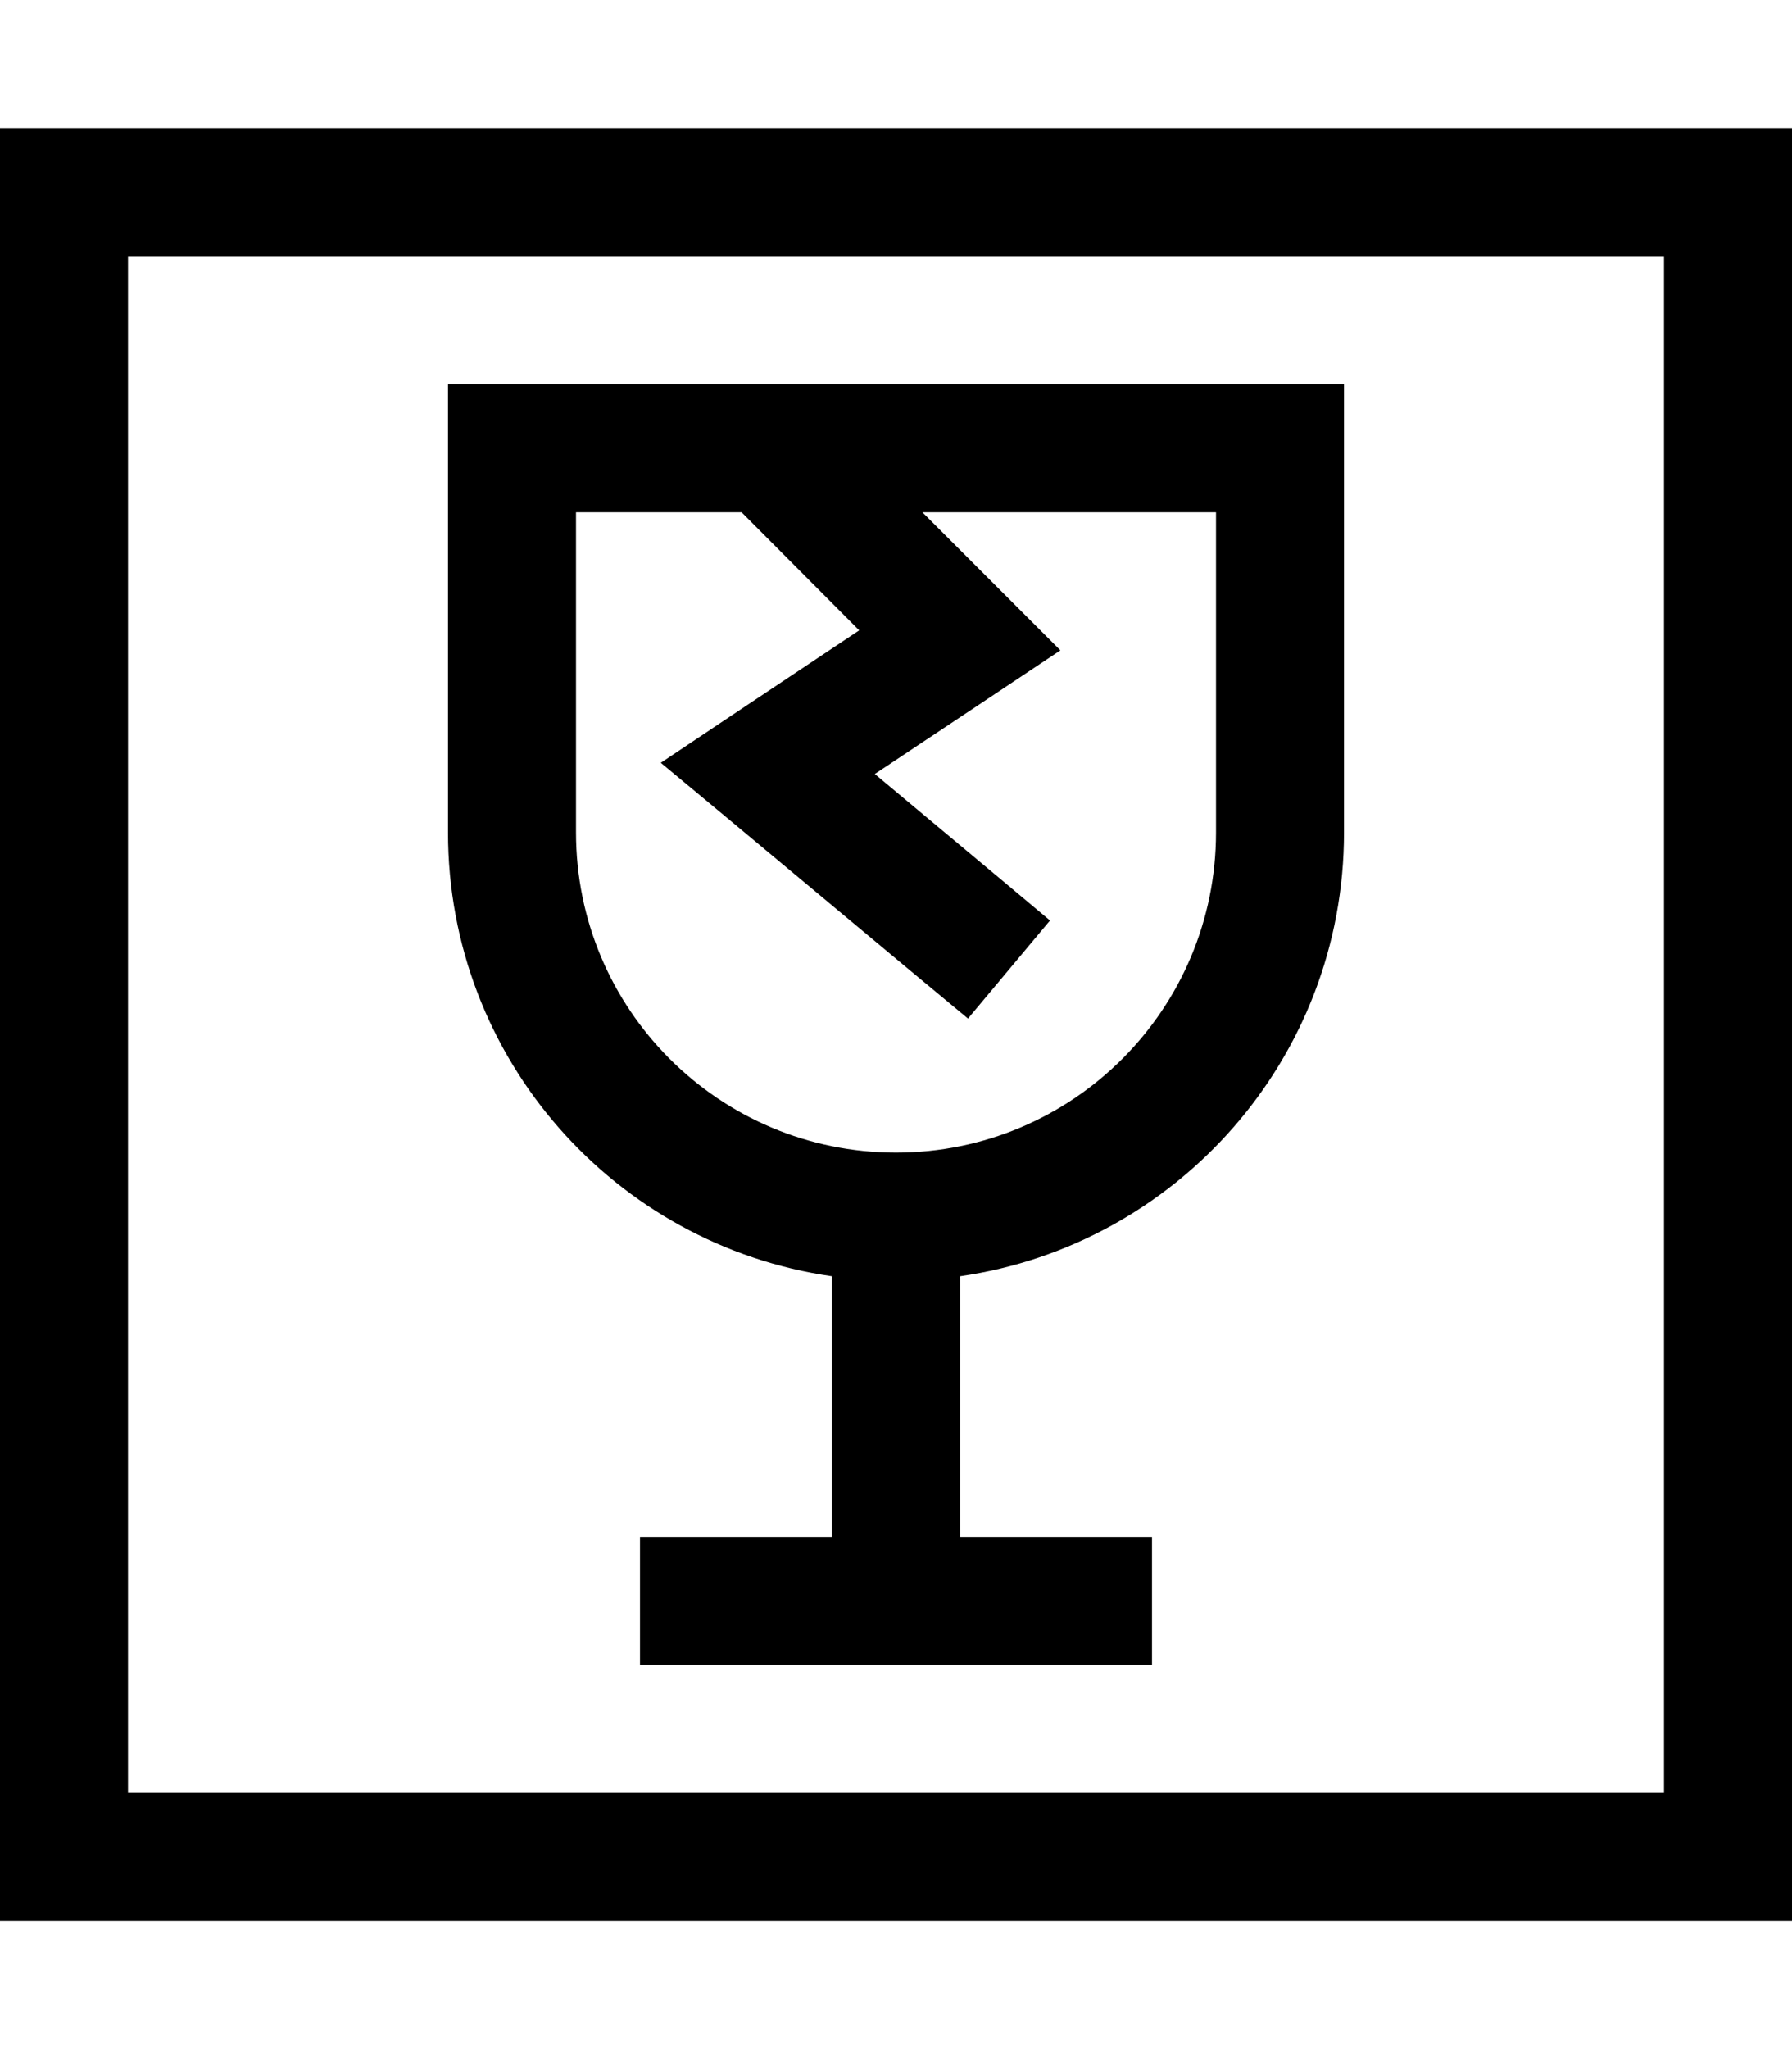
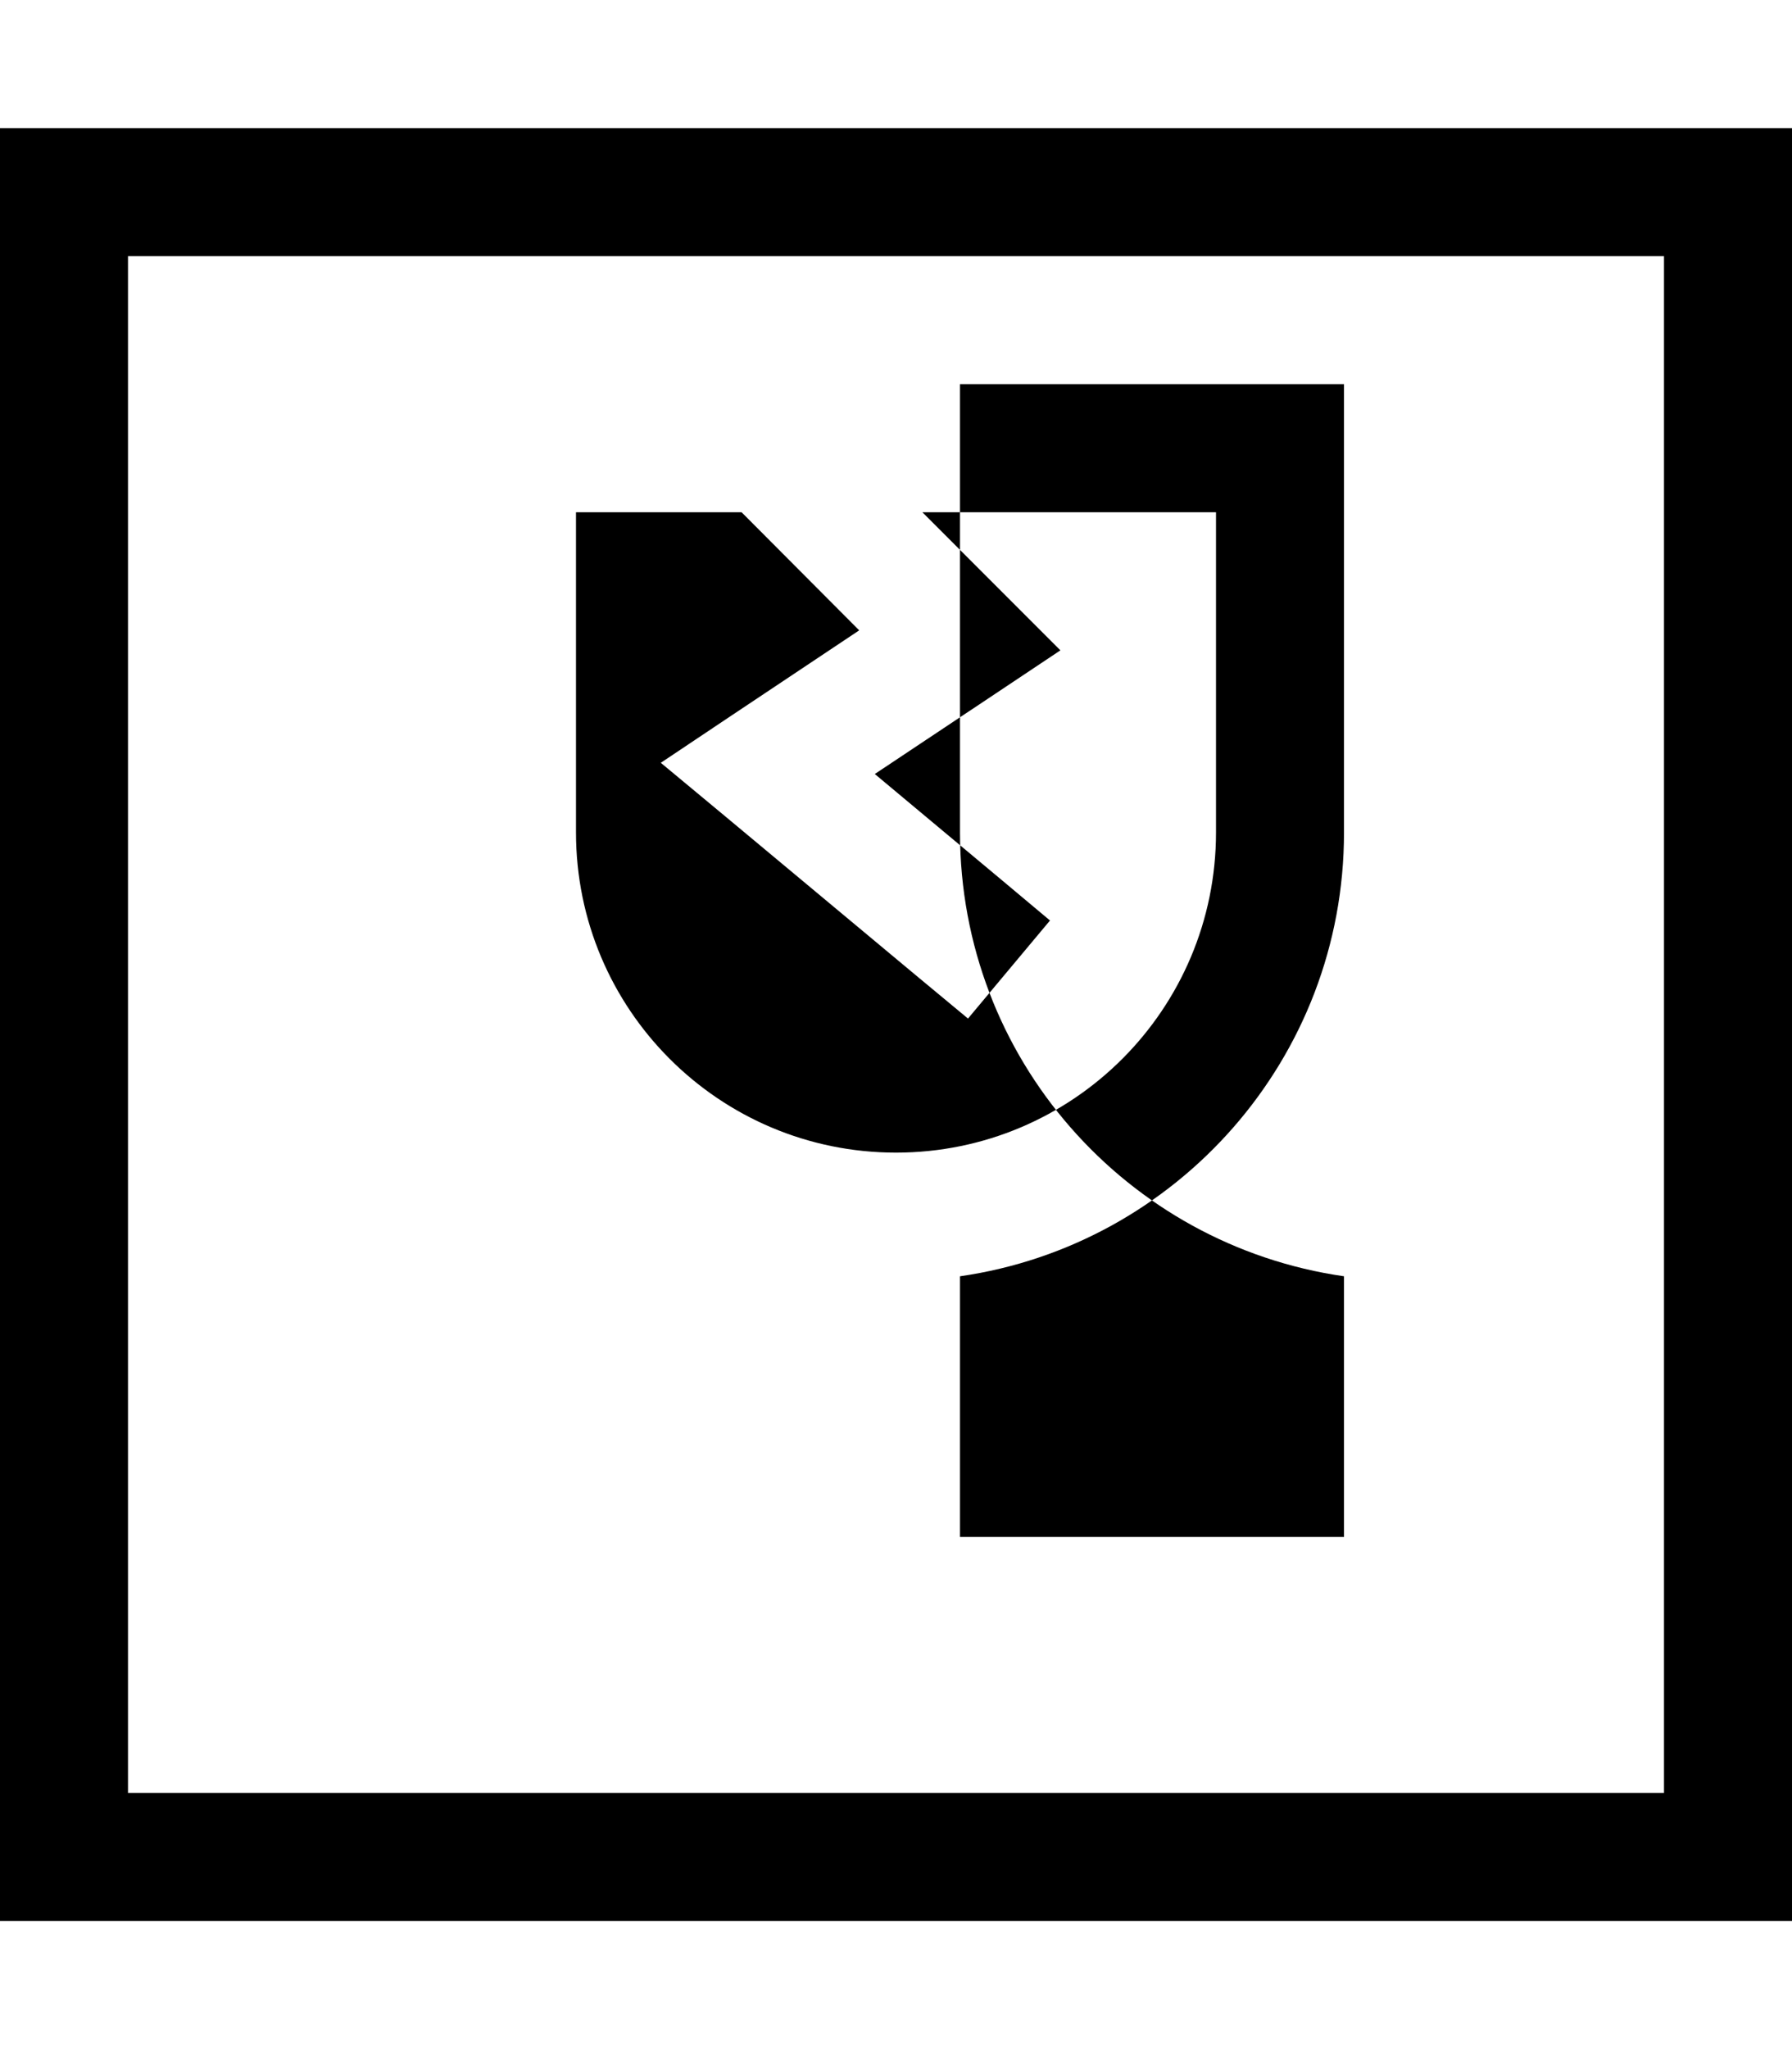
<svg xmlns="http://www.w3.org/2000/svg" viewBox="0 0 448 512">
-   <path d="M32 64V448H416V64H32zM0 32H32 416h32V64 448v32H416 32 0V448 64 32zm304 96H230.6l20.7 20.7 13.8 13.8-16.2 10.8-30.2 20.1 31.5 26.3L262.5 230 242 254.5l-12.3-10.2-48-40-16.5-13.7 17.8-11.9 31.8-21.2L185.4 128H144v80c0 44.2 35.8 80 80 80s80-35.8 80-80V128zM144 96H304h32v32 80c0 56.4-41.7 103.1-96 110.9V384h48v32H160V384h48V318.9c-54.3-7.8-96-54.4-96-110.9V128 96h32z" />
+   <path d="M32 64V448H416V64H32zM0 32H32 416h32V64 448v32H416 32 0V448 64 32zm304 96H230.6l20.7 20.7 13.8 13.8-16.2 10.8-30.2 20.1 31.5 26.3L262.5 230 242 254.5l-12.3-10.2-48-40-16.5-13.7 17.8-11.9 31.8-21.2L185.4 128H144v80c0 44.2 35.8 80 80 80s80-35.8 80-80V128zM144 96H304h32v32 80c0 56.4-41.7 103.1-96 110.9V384h48v32V384h48V318.9c-54.3-7.8-96-54.4-96-110.9V128 96h32z" />
</svg>